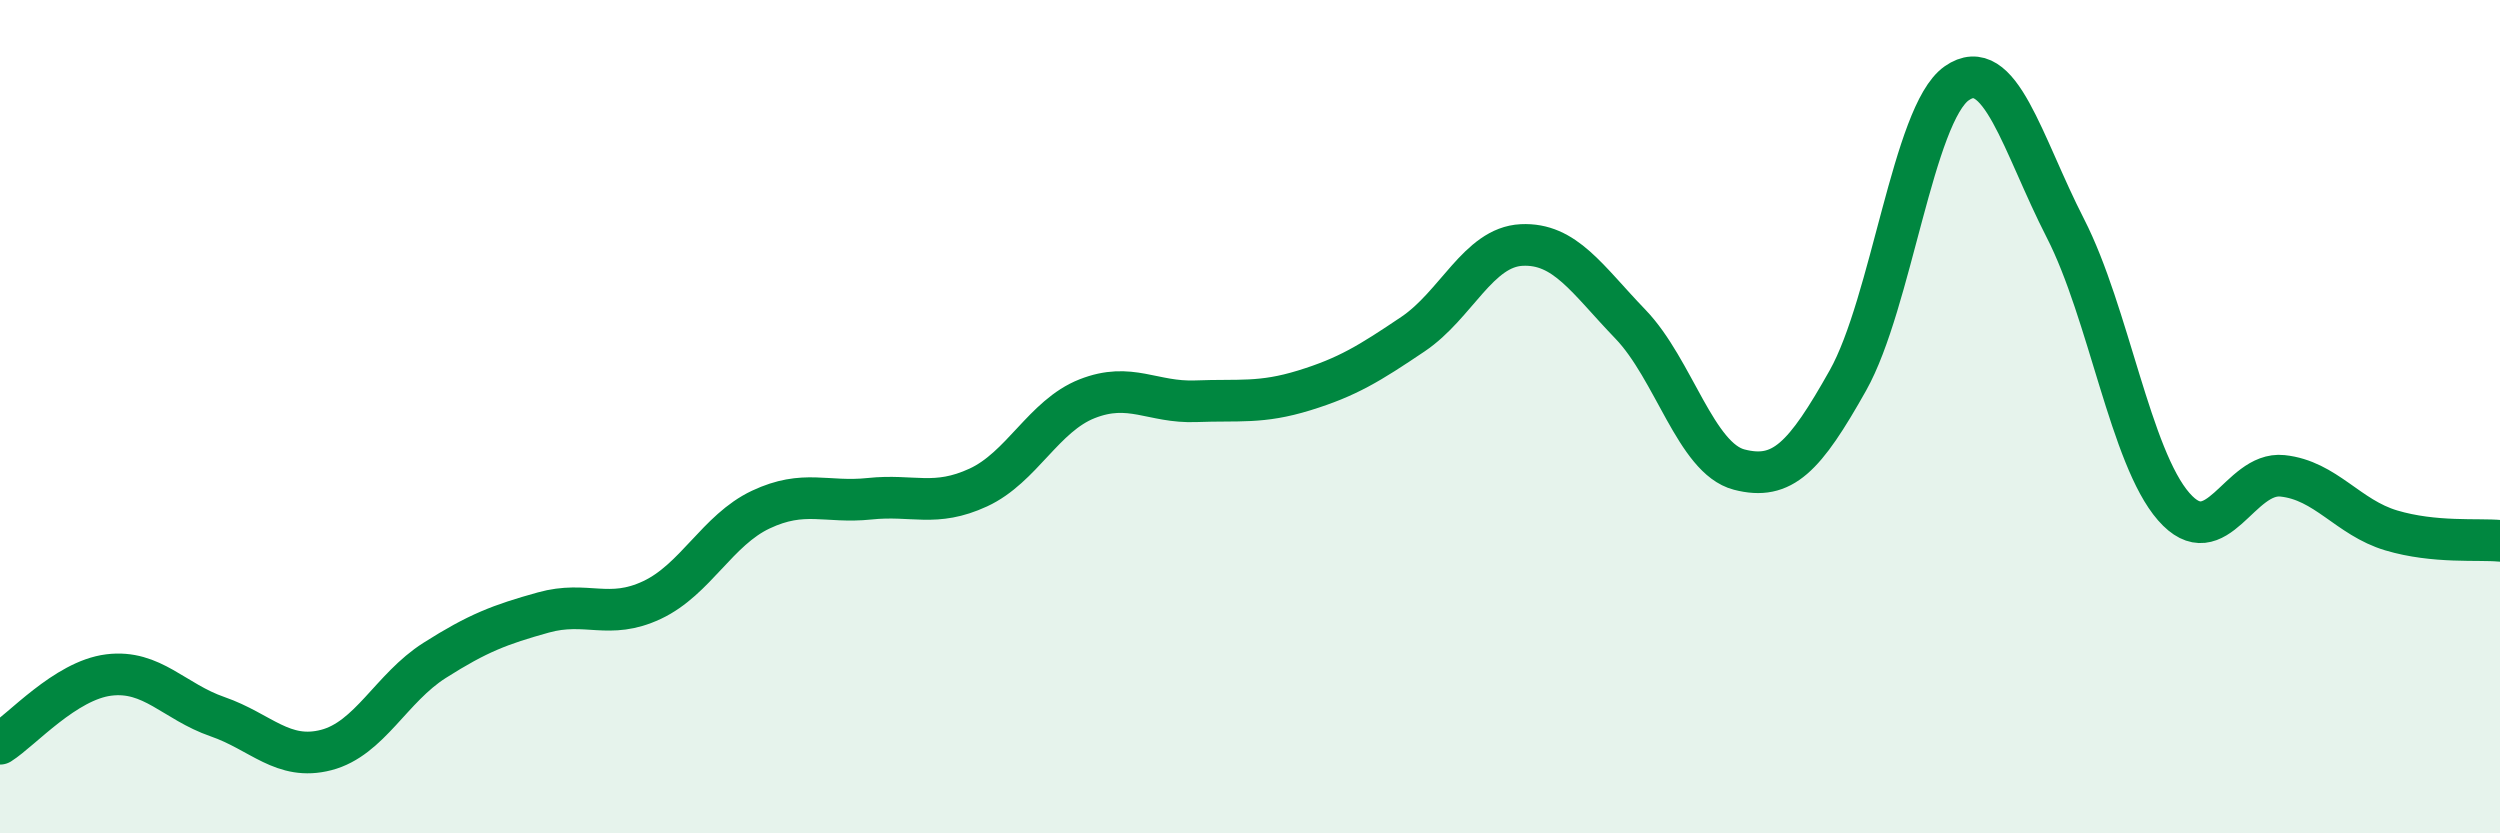
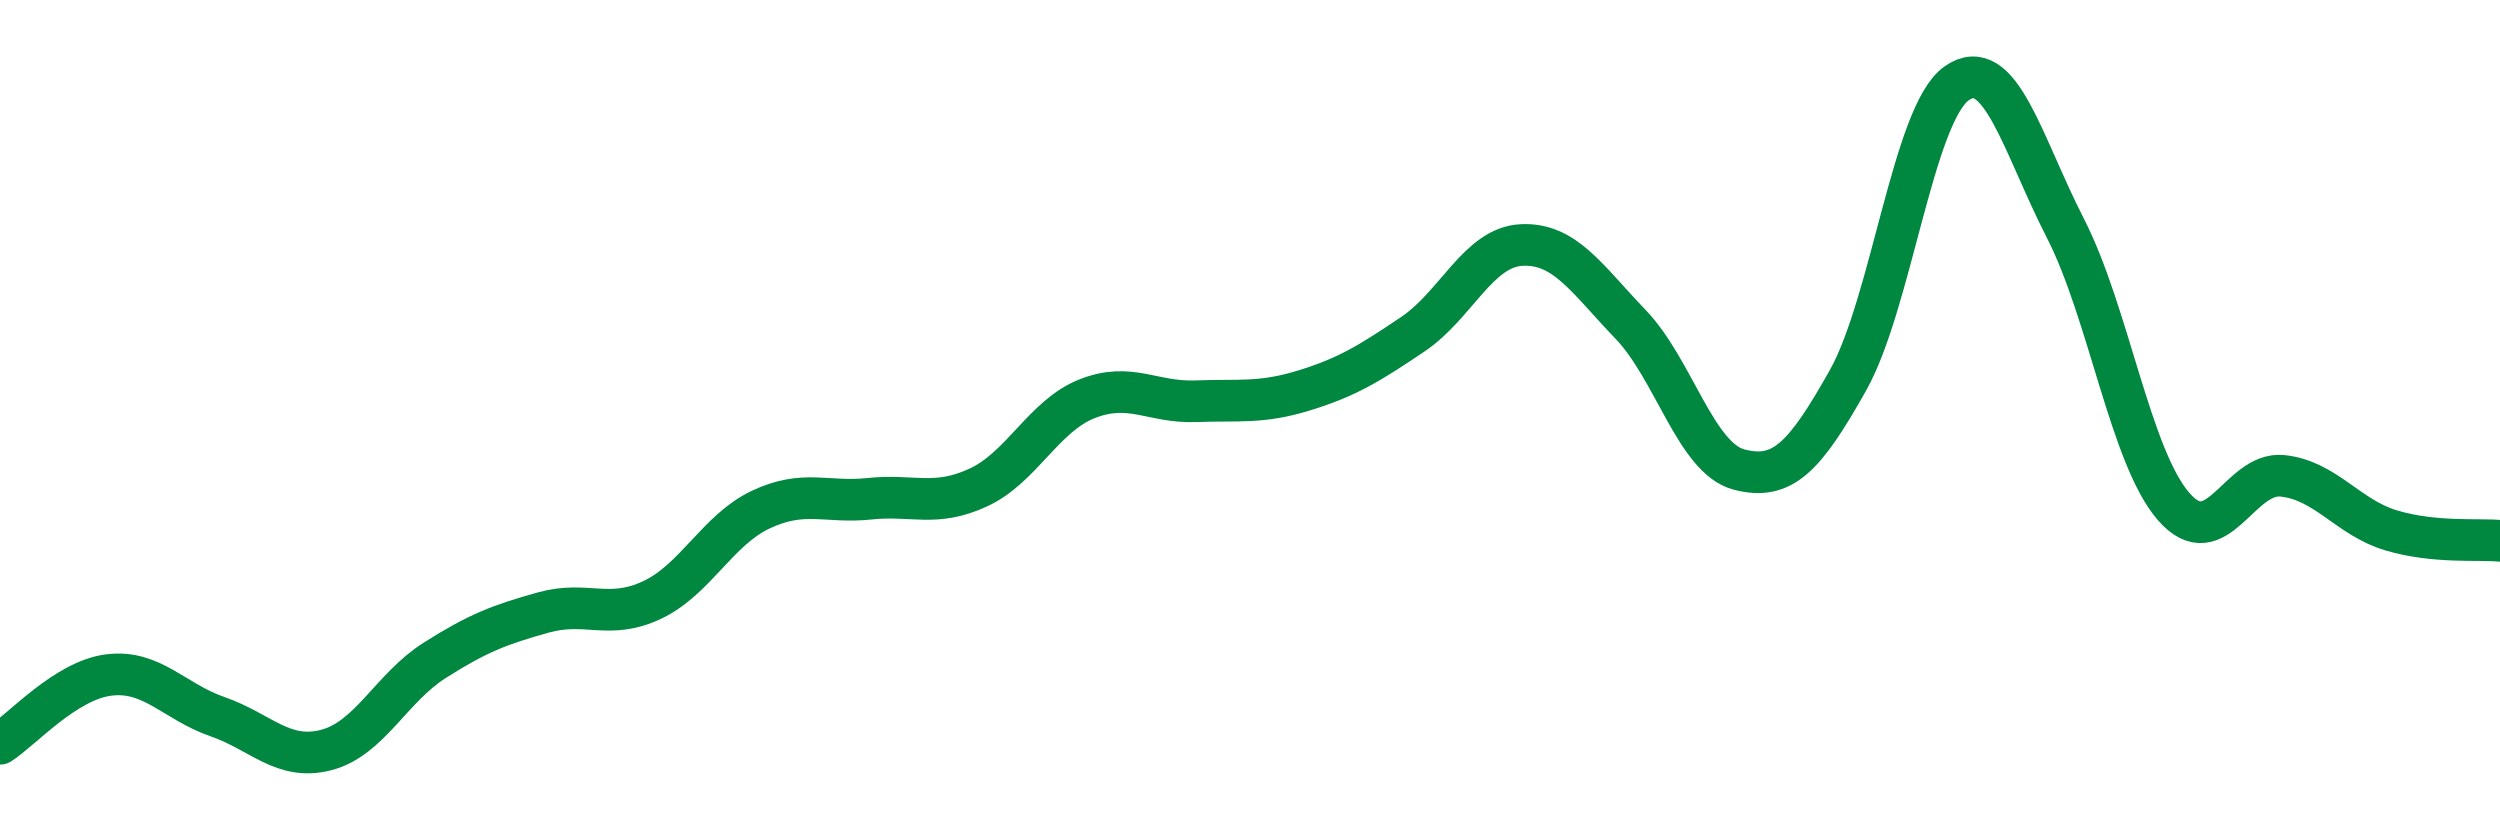
<svg xmlns="http://www.w3.org/2000/svg" width="60" height="20" viewBox="0 0 60 20">
-   <path d="M 0,17.85 C 0.52,17.52 1.57,16.33 2.61,16.2 C 3.65,16.07 4.18,16.84 5.22,17.2 C 6.26,17.56 6.79,18.27 7.83,18 C 8.87,17.73 9.39,16.51 10.43,15.85 C 11.47,15.19 12,14.99 13.04,14.7 C 14.08,14.41 14.61,14.89 15.65,14.4 C 16.69,13.91 17.22,12.72 18.26,12.23 C 19.3,11.74 19.83,12.08 20.87,11.97 C 21.91,11.86 22.44,12.18 23.48,11.7 C 24.52,11.22 25.05,9.98 26.09,9.57 C 27.13,9.16 27.66,9.67 28.7,9.63 C 29.74,9.59 30.26,9.69 31.3,9.37 C 32.34,9.05 32.87,8.72 33.91,8.02 C 34.95,7.32 35.48,5.93 36.52,5.88 C 37.56,5.83 38.09,6.7 39.13,7.78 C 40.17,8.86 40.7,11 41.74,11.27 C 42.78,11.54 43.31,10.98 44.35,9.13 C 45.39,7.28 45.92,2.73 46.96,2 C 48,1.27 48.53,3.45 49.57,5.48 C 50.61,7.51 51.13,10.97 52.17,12.16 C 53.21,13.35 53.74,11.31 54.78,11.42 C 55.82,11.53 56.35,12.42 57.39,12.73 C 58.43,13.04 59.48,12.93 60,12.98L60 20L0 20Z" fill="#008740" opacity="0.1" stroke-linecap="round" stroke-linejoin="round" />
  <path d="M 0,17.85 C 0.52,17.52 1.57,16.33 2.61,16.2 C 3.65,16.07 4.18,16.84 5.22,17.2 C 6.26,17.56 6.79,18.27 7.83,18 C 8.87,17.73 9.39,16.51 10.43,15.85 C 11.47,15.19 12,14.99 13.04,14.7 C 14.08,14.41 14.61,14.89 15.65,14.4 C 16.69,13.91 17.22,12.72 18.26,12.23 C 19.3,11.74 19.83,12.08 20.87,11.97 C 21.91,11.86 22.44,12.18 23.48,11.7 C 24.52,11.22 25.05,9.98 26.09,9.57 C 27.13,9.16 27.66,9.67 28.7,9.63 C 29.74,9.59 30.26,9.69 31.3,9.37 C 32.34,9.05 32.87,8.72 33.91,8.02 C 34.95,7.32 35.48,5.93 36.52,5.88 C 37.56,5.83 38.09,6.7 39.13,7.78 C 40.17,8.86 40.7,11 41.74,11.27 C 42.78,11.54 43.31,10.98 44.35,9.13 C 45.39,7.28 45.92,2.73 46.96,2 C 48,1.27 48.53,3.45 49.57,5.48 C 50.61,7.51 51.13,10.97 52.17,12.16 C 53.21,13.35 53.74,11.31 54.78,11.42 C 55.82,11.53 56.35,12.42 57.39,12.73 C 58.43,13.04 59.48,12.93 60,12.98" stroke="#008740" stroke-width="1" fill="none" stroke-linecap="round" stroke-linejoin="round" />
</svg>